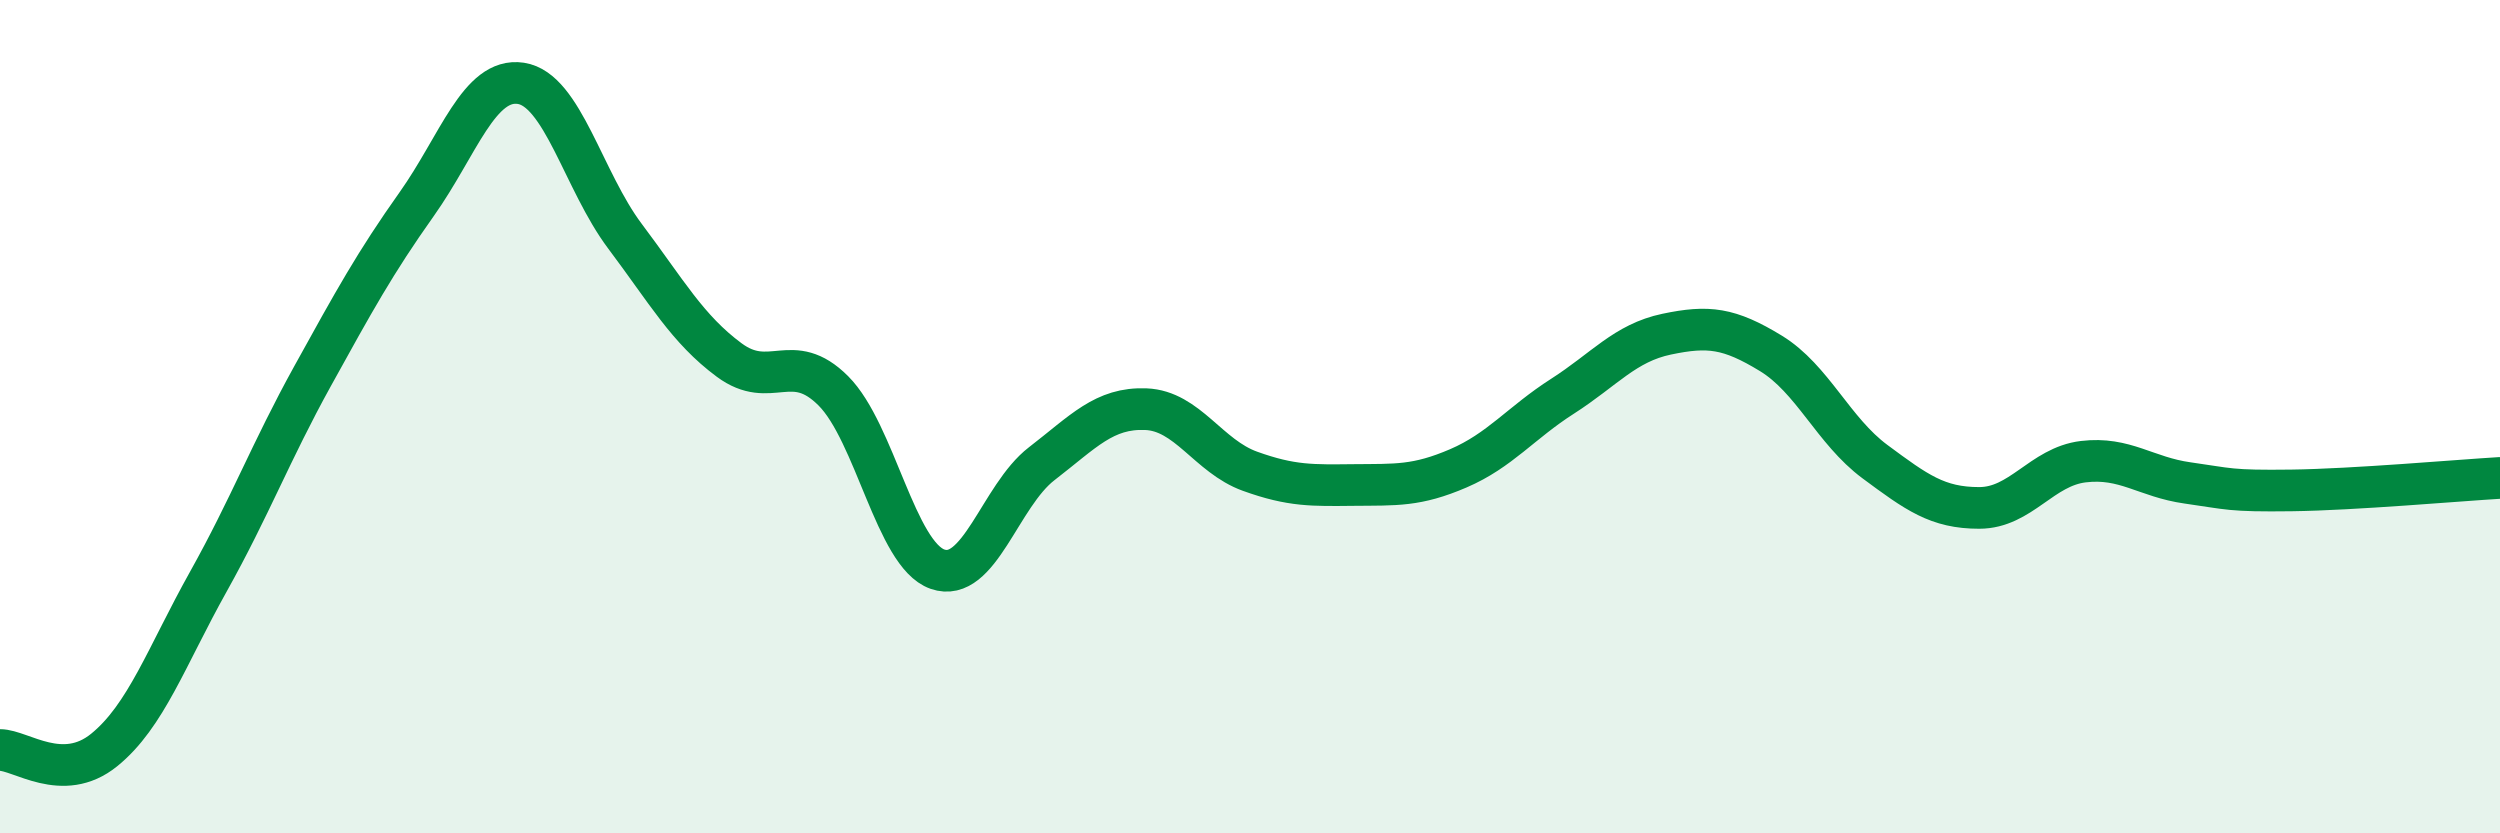
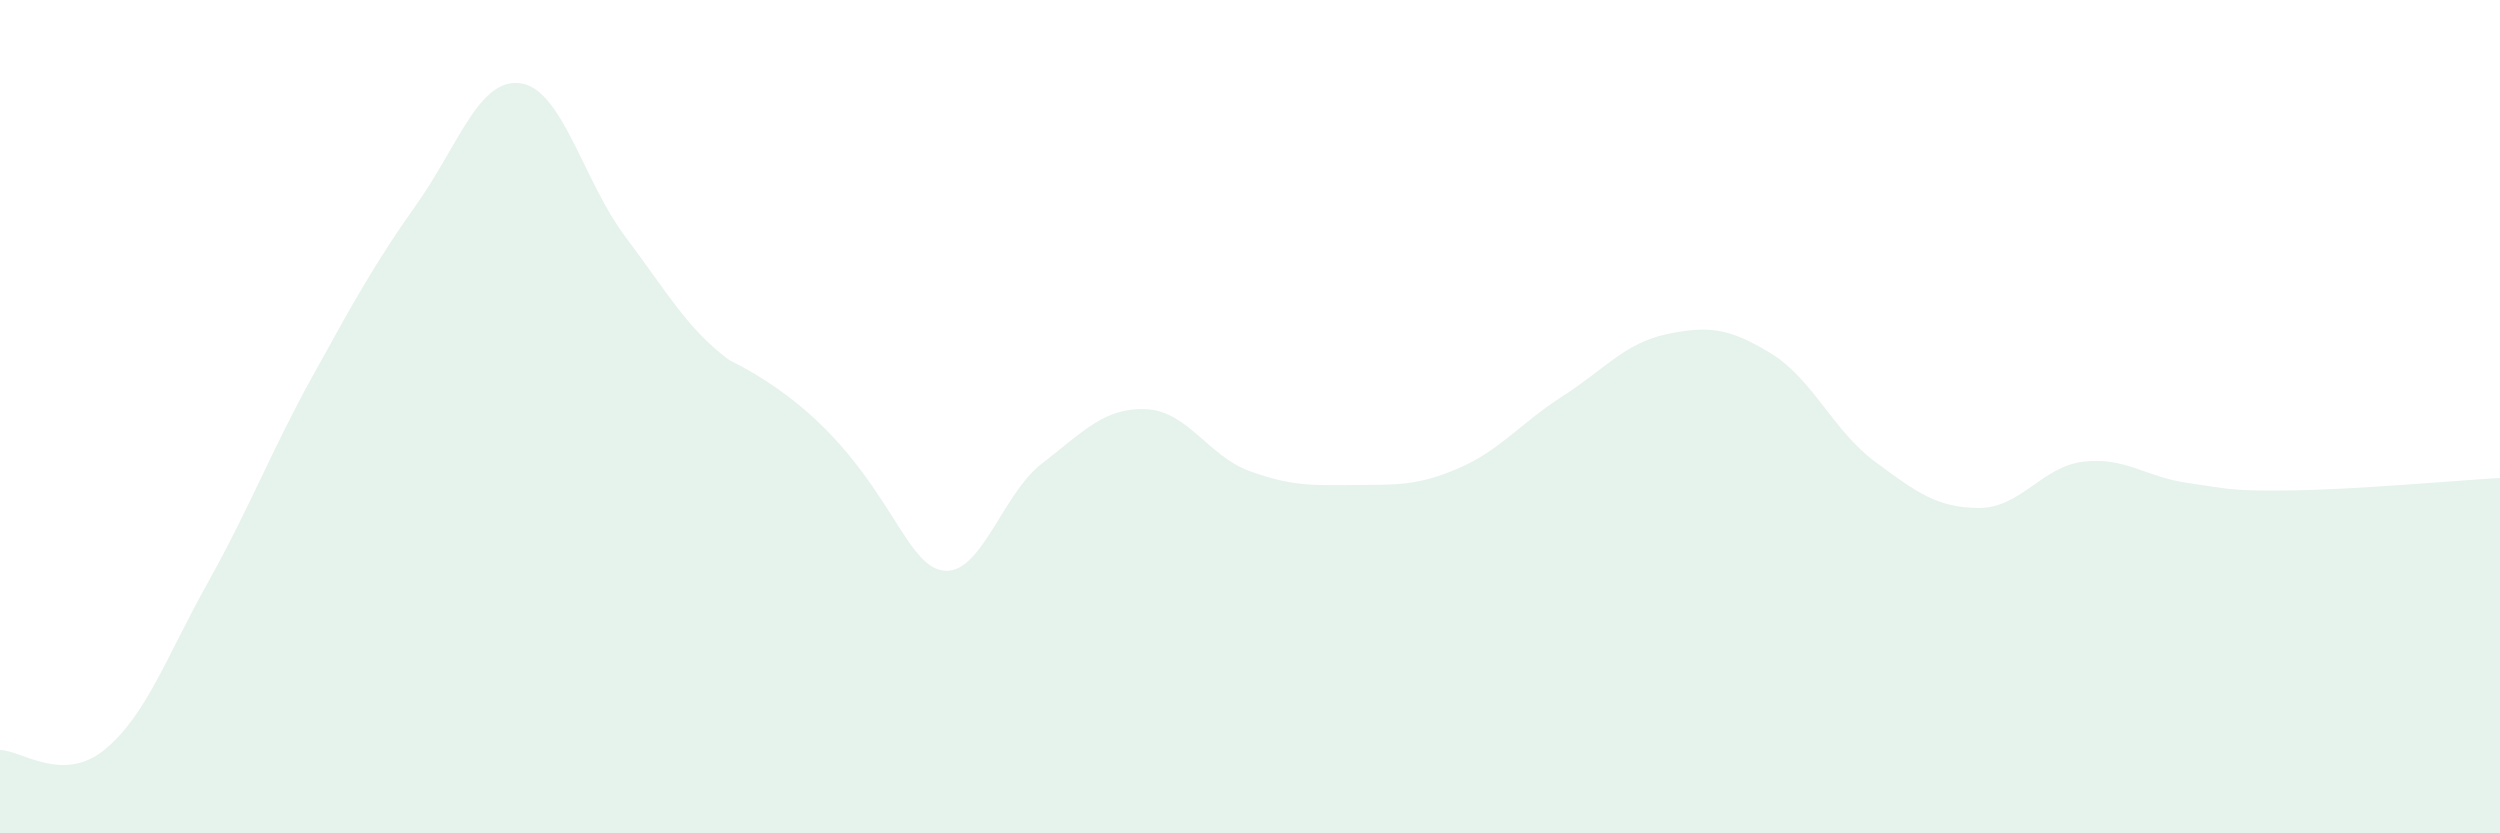
<svg xmlns="http://www.w3.org/2000/svg" width="60" height="20" viewBox="0 0 60 20">
-   <path d="M 0,18 C 0.5,18 1.5,18.81 2.5,18 C 3.5,17.19 4,15.75 5,13.96 C 6,12.17 6.5,10.84 7.5,9.03 C 8.5,7.22 9,6.31 10,4.9 C 11,3.49 11.5,1.85 12.5,2 C 13.5,2.15 14,4.34 15,5.67 C 16,7 16.5,7.9 17.5,8.64 C 18.5,9.38 19,8.38 20,9.38 C 21,10.38 21.5,13.31 22.5,13.66 C 23.5,14.01 24,11.9 25,11.13 C 26,10.36 26.5,9.78 27.5,9.82 C 28.5,9.86 29,10.95 30,11.31 C 31,11.67 31.5,11.65 32.5,11.64 C 33.5,11.63 34,11.67 35,11.24 C 36,10.81 36.5,10.15 37.5,9.51 C 38.5,8.87 39,8.23 40,8.02 C 41,7.81 41.5,7.87 42.5,8.48 C 43.5,9.09 44,10.34 45,11.08 C 46,11.82 46.5,12.19 47.5,12.19 C 48.5,12.19 49,11.2 50,11.08 C 51,10.96 51.5,11.45 52.5,11.59 C 53.5,11.73 53.5,11.79 55,11.77 C 56.5,11.75 59,11.53 60,11.47L60 20L0 20Z" fill="#008740" opacity="0.1" stroke-linecap="round" stroke-linejoin="round" />
-   <path d="M 0,18 C 0.5,18 1.5,18.81 2.5,18 C 3.5,17.19 4,15.75 5,13.96 C 6,12.17 6.5,10.84 7.5,9.03 C 8.5,7.22 9,6.31 10,4.9 C 11,3.49 11.5,1.85 12.5,2 C 13.5,2.15 14,4.34 15,5.67 C 16,7 16.5,7.9 17.5,8.64 C 18.5,9.38 19,8.38 20,9.38 C 21,10.38 21.5,13.31 22.5,13.66 C 23.5,14.01 24,11.9 25,11.13 C 26,10.36 26.5,9.78 27.5,9.82 C 28.5,9.86 29,10.95 30,11.31 C 31,11.67 31.5,11.65 32.5,11.64 C 33.5,11.63 34,11.67 35,11.24 C 36,10.81 36.5,10.15 37.5,9.51 C 38.5,8.87 39,8.23 40,8.02 C 41,7.81 41.5,7.87 42.5,8.48 C 43.5,9.09 44,10.34 45,11.08 C 46,11.82 46.5,12.19 47.5,12.19 C 48.5,12.19 49,11.2 50,11.08 C 51,10.96 51.5,11.45 52.5,11.59 C 53.5,11.73 53.5,11.79 55,11.77 C 56.5,11.75 59,11.53 60,11.47" stroke="#008740" stroke-width="1" fill="none" stroke-linecap="round" stroke-linejoin="round" />
+   <path d="M 0,18 C 0.5,18 1.5,18.81 2.5,18 C 3.5,17.19 4,15.75 5,13.96 C 6,12.17 6.5,10.84 7.5,9.03 C 8.5,7.22 9,6.31 10,4.9 C 11,3.49 11.5,1.85 12.5,2 C 13.5,2.15 14,4.34 15,5.67 C 16,7 16.5,7.9 17.5,8.64 C 21,10.38 21.5,13.31 22.5,13.66 C 23.5,14.01 24,11.9 25,11.13 C 26,10.36 26.5,9.78 27.5,9.82 C 28.5,9.86 29,10.95 30,11.31 C 31,11.67 31.5,11.65 32.5,11.64 C 33.5,11.63 34,11.67 35,11.24 C 36,10.81 36.5,10.15 37.5,9.51 C 38.5,8.87 39,8.23 40,8.02 C 41,7.81 41.5,7.87 42.5,8.48 C 43.5,9.09 44,10.34 45,11.08 C 46,11.82 46.5,12.19 47.5,12.19 C 48.5,12.19 49,11.2 50,11.08 C 51,10.96 51.5,11.45 52.5,11.59 C 53.5,11.73 53.5,11.79 55,11.77 C 56.5,11.75 59,11.53 60,11.47L60 20L0 20Z" fill="#008740" opacity="0.1" stroke-linecap="round" stroke-linejoin="round" />
</svg>